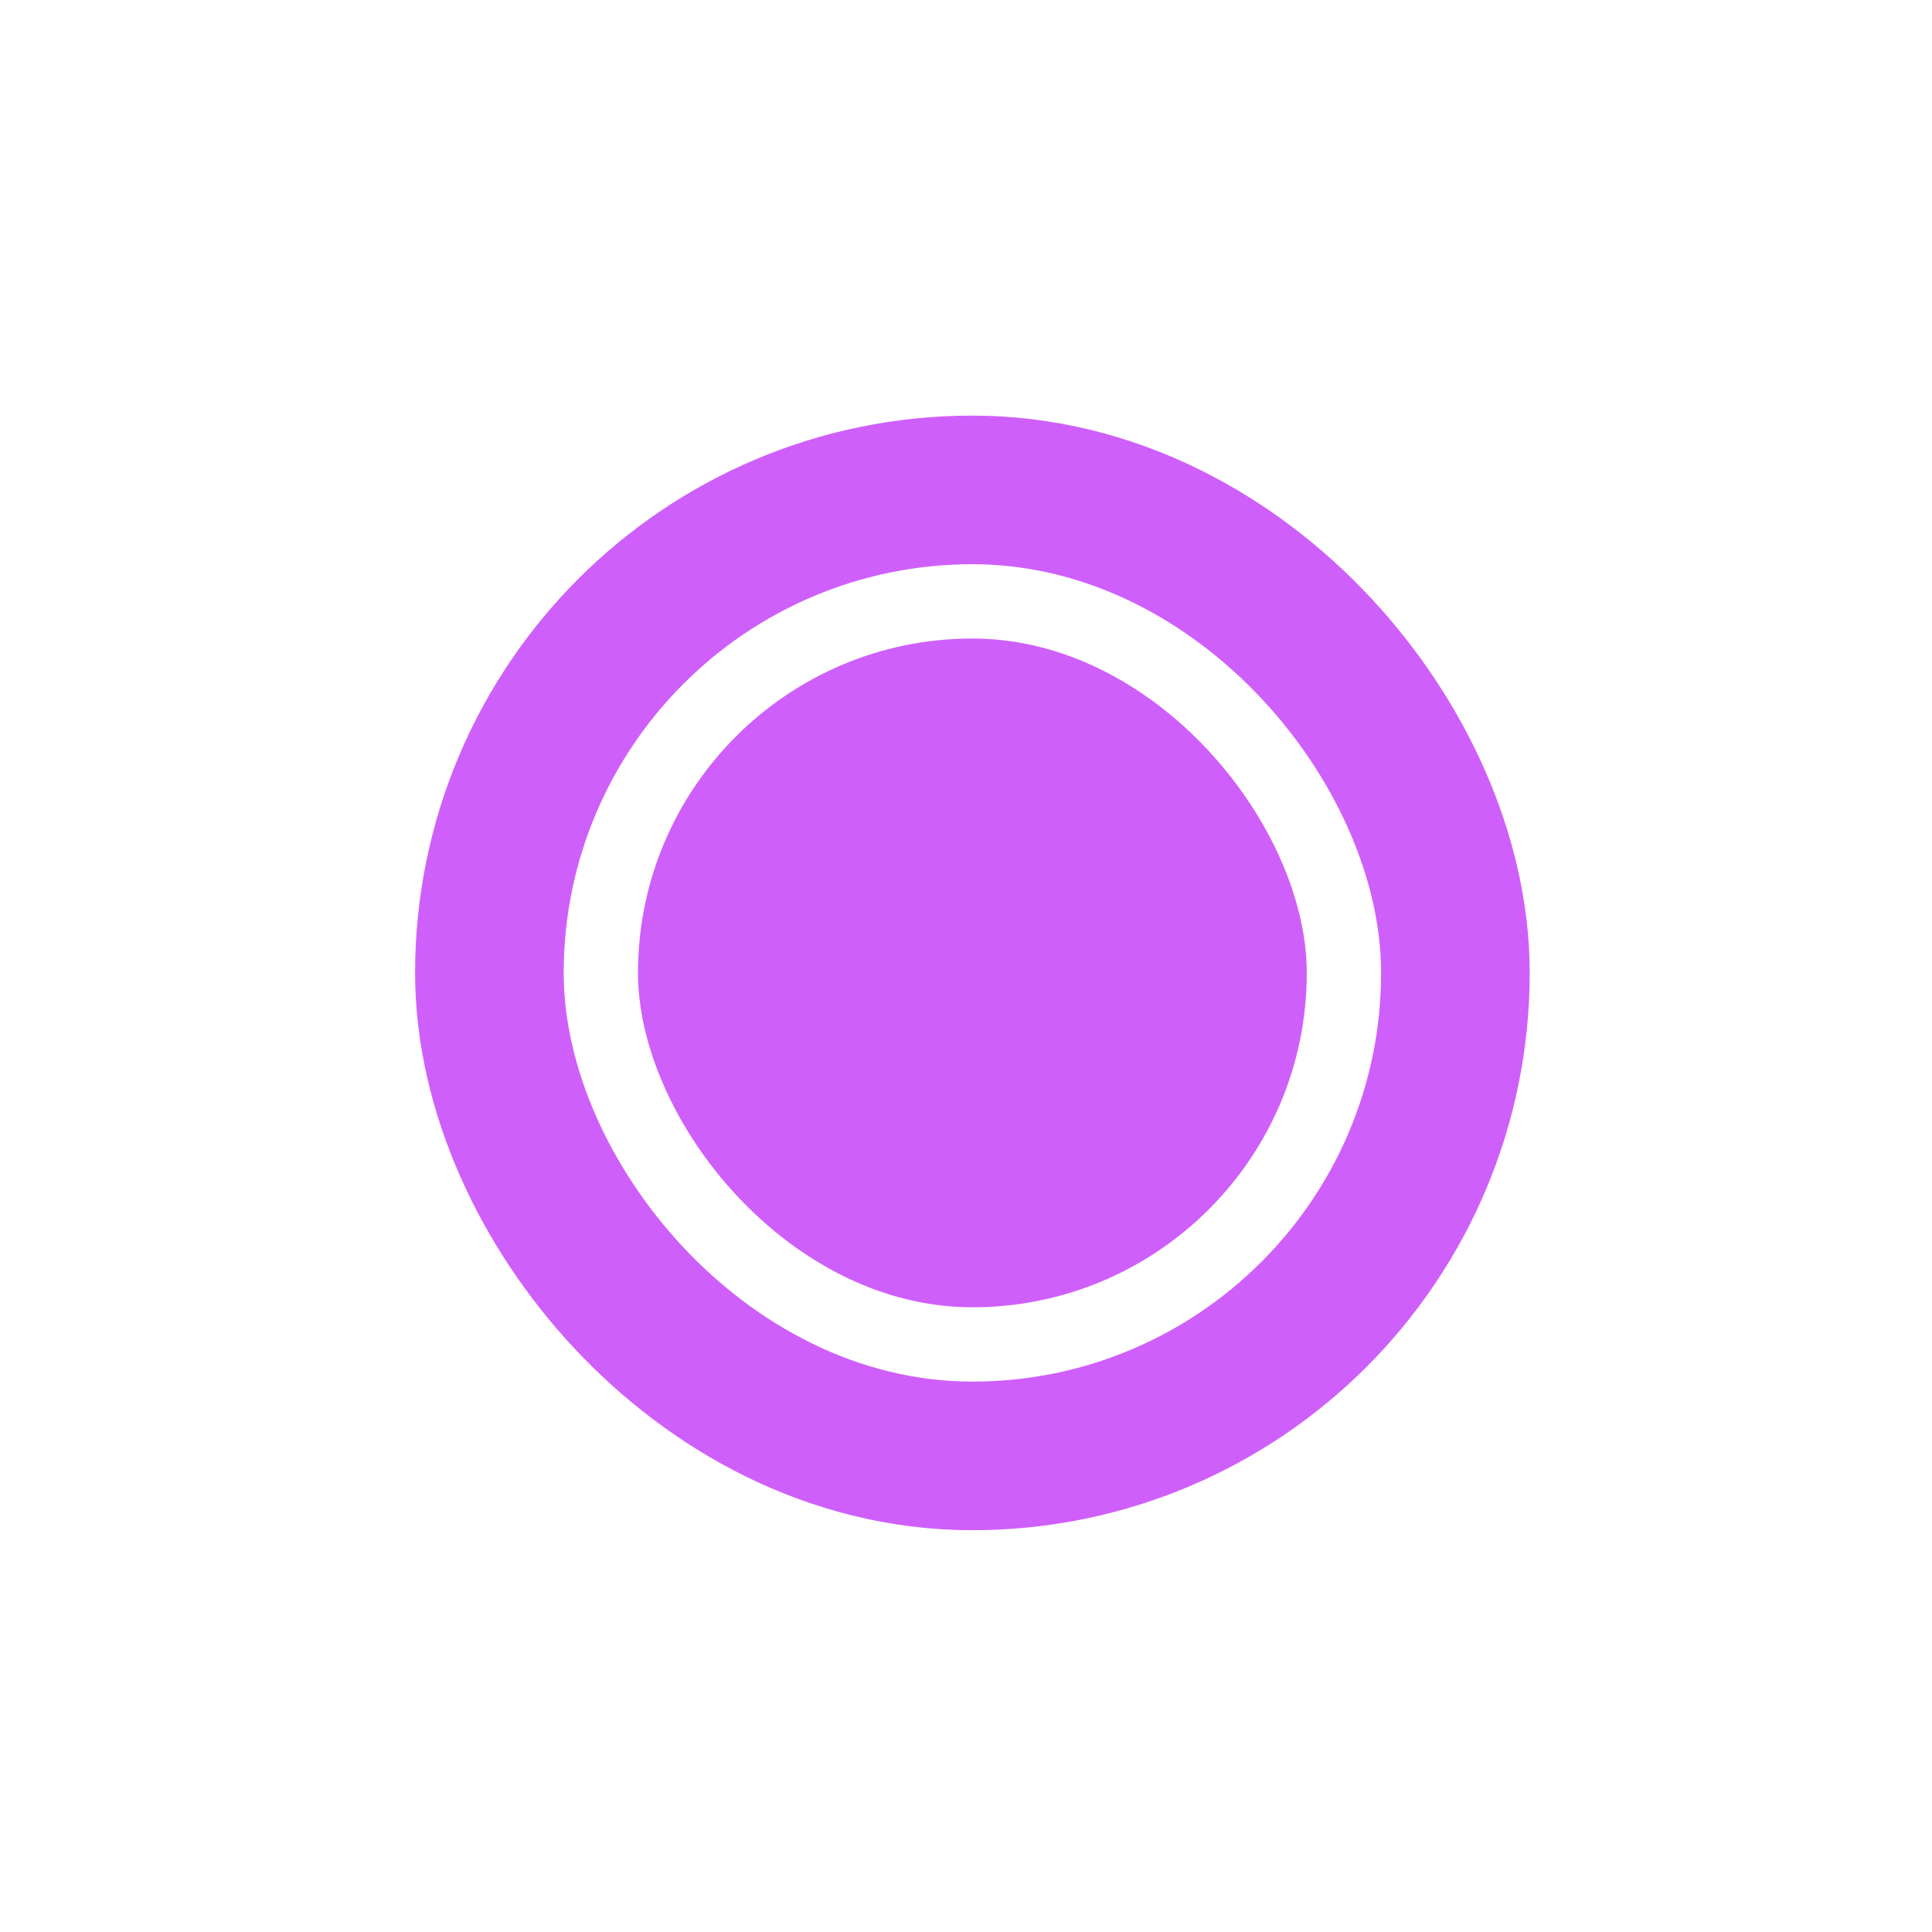
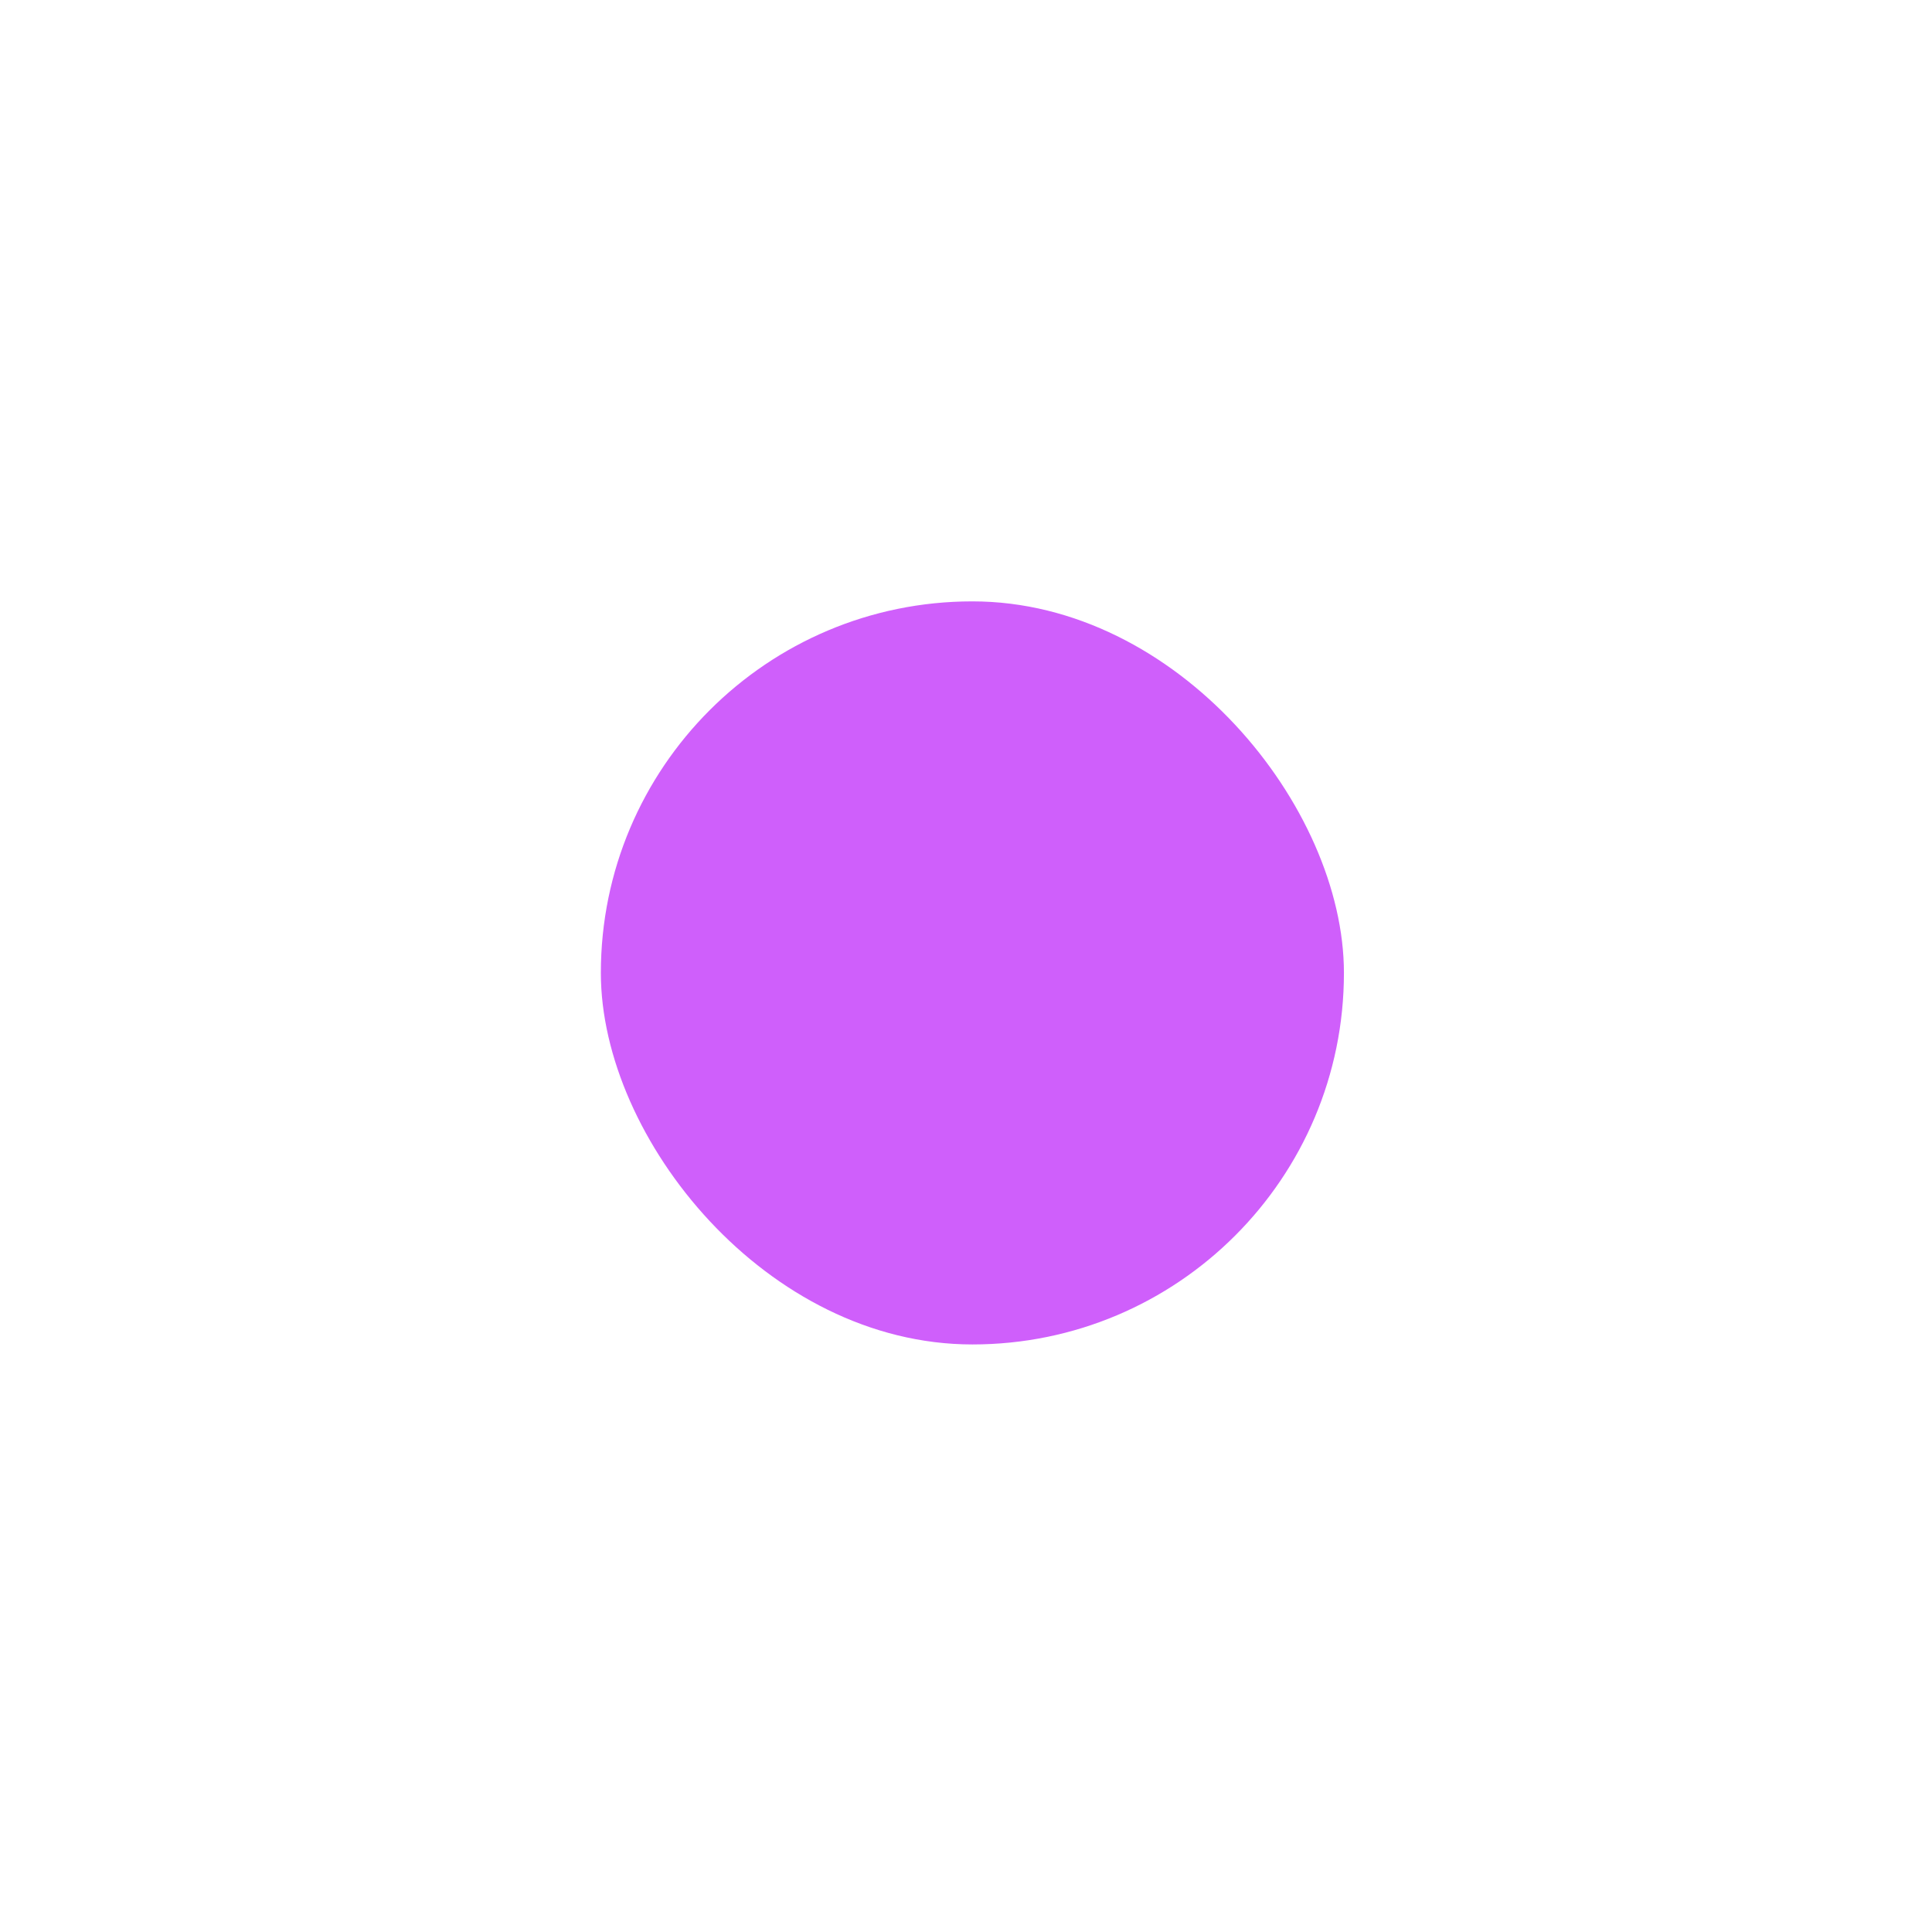
<svg xmlns="http://www.w3.org/2000/svg" width="26" height="26" viewBox="0 0 26 26" fill="none">
  <g filter="url(#filter0_f_50_1272)">
    <rect x="8.086" y="8.093" width="10" height="10" rx="5" fill="#CF5FFB" />
-     <rect x="8.086" y="8.093" width="10" height="10" rx="5" stroke="#CF5FFB" stroke-width="5" />
  </g>
-   <rect x="8.086" y="8.093" width="10" height="10" rx="5" fill="#CF5FFB" stroke="white" />
  <defs>
    <filter id="filter0_f_50_1272" x="0.586" y="0.593" width="25" height="25" filterUnits="userSpaceOnUse" color-interpolation-filters="sRGB">
      <feFlood flood-opacity="0" result="BackgroundImageFix" />
      <feBlend mode="normal" in="SourceGraphic" in2="BackgroundImageFix" result="shape" />
      <feGaussianBlur stdDeviation="2.5" result="effect1_foregroundBlur_50_1272" />
    </filter>
  </defs>
</svg>